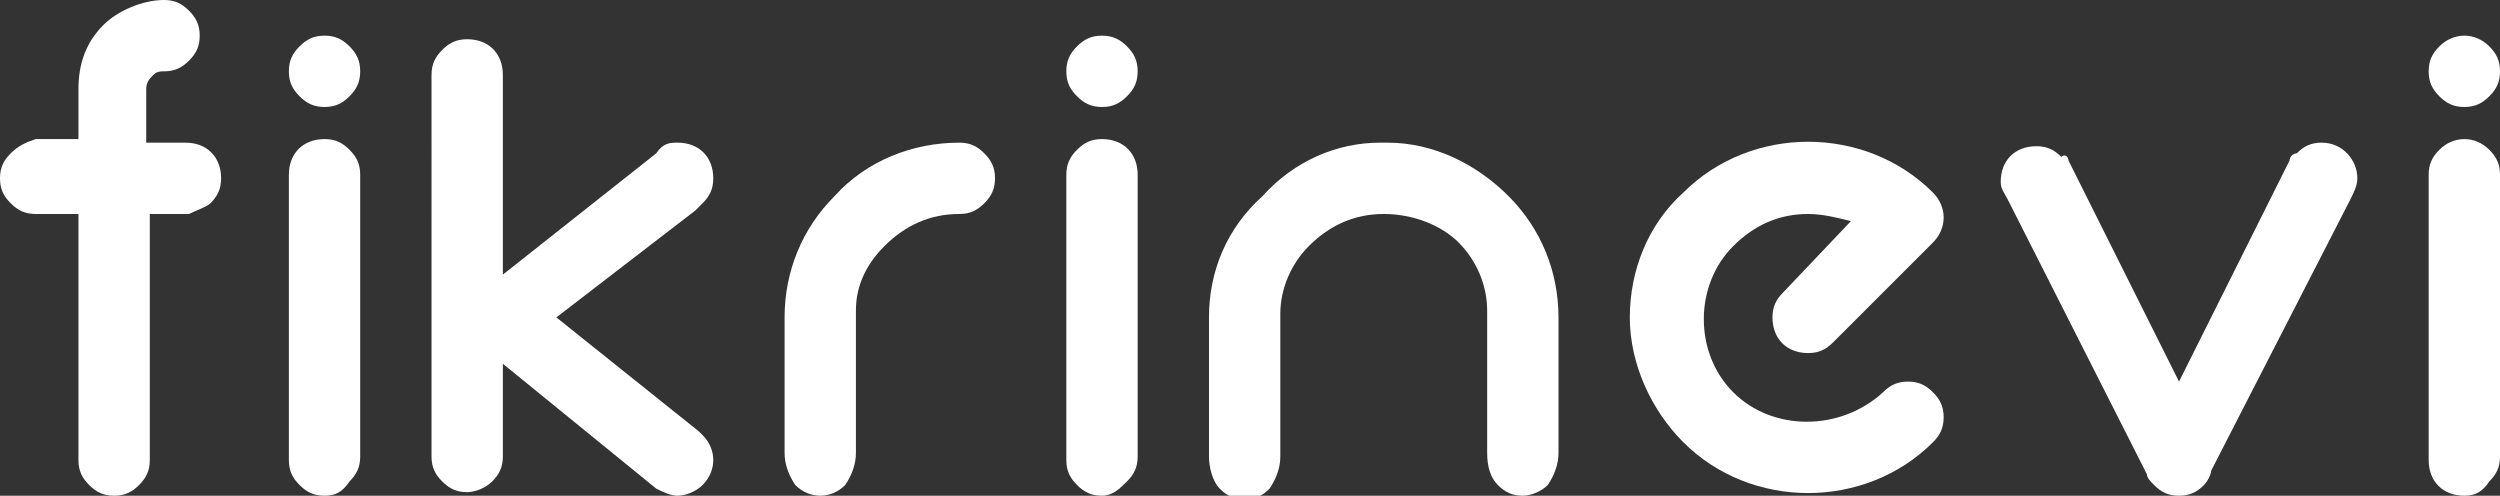
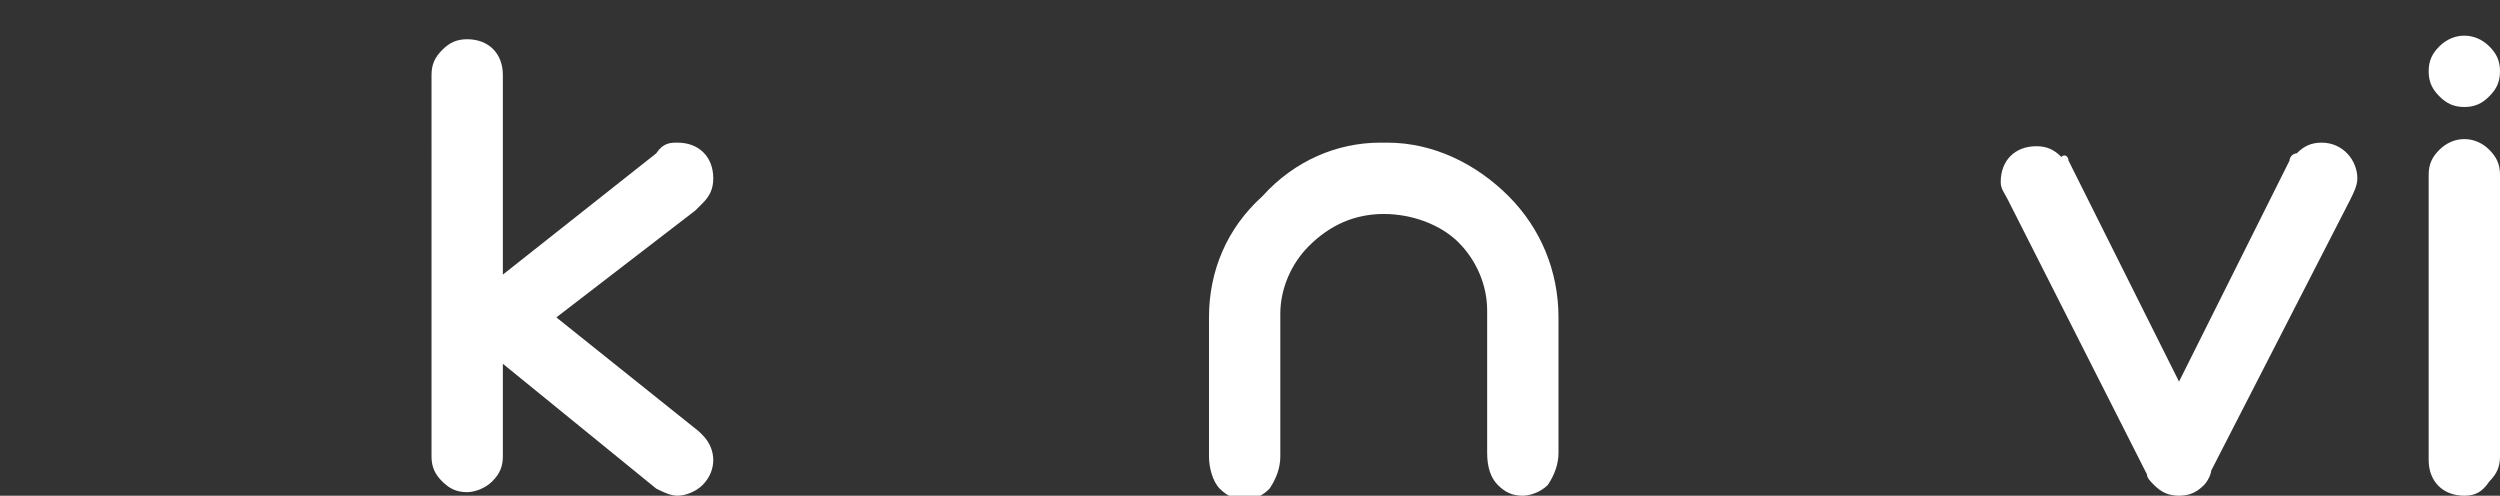
<svg xmlns="http://www.w3.org/2000/svg" id="Layer_1" x="0px" y="0px" viewBox="0 0 70.1 13.9" style="enable-background:new 0 0 70.1 13.9;" xml:space="preserve">
  <rect x="0" y="0" width="70.1" height="13.9" fill="#333333" stroke="none" />
  <style type="text/css">	.st0{fill:#FFFFFF;}</style>
-   <path class="st0" d="M2.2,3.9V2.5c0-0.7,0.2-1.3,0.7-1.8C3.3,0.3,4,0,4.6,0c0.3,0,0.5,0.1,0.7,0.3C5.5,0.5,5.6,0.7,5.6,1 c0,0.3-0.1,0.5-0.3,0.7C5.1,1.9,4.9,2,4.6,2C4.5,2,4.4,2,4.3,2.1C4.2,2.2,4.1,2.3,4.1,2.5v1.5h1.1c0.6,0,1,0.4,1,1 c0,0.3-0.1,0.5-0.3,0.7C5.8,5.8,5.5,5.9,5.3,6H4.2v6.9c0,0.3-0.1,0.5-0.3,0.7c-0.2,0.2-0.4,0.3-0.7,0.3c-0.3,0-0.5-0.1-0.7-0.3 c-0.2-0.2-0.3-0.4-0.3-0.7V6H1C0.7,6,0.5,5.9,0.3,5.7C0.1,5.5,0,5.3,0,5c0-0.3,0.1-0.5,0.3-0.7C0.5,4.1,0.7,4,1,3.9H2.2z" />
-   <path class="st0" d="M9.1,3C8.8,3,8.6,2.9,8.4,2.7C8.2,2.5,8.1,2.3,8.1,2c0-0.3,0.1-0.5,0.3-0.7C8.6,1.1,8.8,1,9.1,1 c0.3,0,0.5,0.1,0.7,0.3C10,1.5,10.1,1.7,10.1,2c0,0.3-0.1,0.5-0.3,0.7C9.6,2.9,9.4,3,9.1,3z M9.1,13.9c-0.3,0-0.5-0.1-0.7-0.3 c-0.2-0.2-0.3-0.4-0.3-0.7V4.9c0-0.6,0.4-1,1-1c0.3,0,0.5,0.1,0.7,0.3c0.2,0.2,0.3,0.4,0.3,0.7v7.9c0,0.3-0.1,0.5-0.3,0.7 C9.6,13.8,9.4,13.9,9.1,13.9L9.1,13.9z" />
  <path class="st0" d="M14.1,10.2v2.6c0,0.3-0.1,0.5-0.3,0.7c-0.2,0.2-0.5,0.3-0.7,0.3c-0.3,0-0.5-0.1-0.7-0.3 c-0.2-0.2-0.3-0.4-0.3-0.7V2.1c0-0.3,0.1-0.5,0.3-0.7c0.2-0.2,0.4-0.3,0.7-0.3c0.6,0,1,0.4,1,1v5.6l4.3-3.4C18.6,4,18.8,4,19,4 c0.6,0,1,0.4,1,1c0,0.3-0.1,0.5-0.3,0.7c-0.1,0.1-0.1,0.1-0.2,0.2l-3.9,3l4,3.2l0,0l0.1,0.1c0.4,0.4,0.4,1,0,1.4 c-0.2,0.2-0.5,0.3-0.7,0.3c-0.2,0-0.4-0.1-0.6-0.2l0,0L14.1,10.2z" />
-   <path class="st0" d="M26.9,4c0.3,0,0.5,0.1,0.7,0.3c0.2,0.2,0.3,0.4,0.3,0.7c0,0.3-0.1,0.5-0.3,0.7C27.4,5.9,27.2,6,26.9,6l0,0 c-0.8,0-1.5,0.3-2.1,0.9C24.3,7.4,24,8,24,8.7c0,0.1,0,0.1,0,0.2v3.8c0,0.3-0.1,0.6-0.3,0.9c-0.4,0.4-1,0.4-1.4,0c0,0,0,0,0,0 C22.1,13.3,22,13,22,12.7V8.9c0-1.3,0.5-2.5,1.4-3.4C24.3,4.5,25.6,4,26.9,4z" />
-   <path class="st0" d="M30.9,3c-0.3,0-0.5-0.1-0.7-0.3C30,2.5,29.9,2.3,29.9,2c0-0.3,0.1-0.5,0.3-0.7C30.4,1.1,30.6,1,30.9,1 c0.3,0,0.5,0.1,0.7,0.3c0.2,0.2,0.3,0.4,0.3,0.7c0,0.3-0.1,0.5-0.3,0.7C31.4,2.9,31.2,3,30.9,3z M30.9,13.9c-0.3,0-0.5-0.1-0.7-0.3 c-0.2-0.2-0.3-0.4-0.3-0.7V4.9c0-0.3,0.1-0.5,0.3-0.7c0.2-0.2,0.4-0.3,0.7-0.3c0.6,0,1,0.4,1,1l0,0v7.9c0,0.3-0.1,0.5-0.3,0.7 C31.4,13.7,31.2,13.9,30.9,13.9L30.9,13.9z" />
  <path class="st0" d="M38.9,4c1.3,0,2.5,0.6,3.4,1.5c0.9,0.9,1.4,2.1,1.4,3.4v3.8c0,0.3-0.1,0.6-0.3,0.9c-0.2,0.2-0.5,0.3-0.7,0.3 c-0.3,0-0.5-0.1-0.7-0.3c-0.2-0.2-0.3-0.5-0.3-0.9V8.9c0-0.1,0-0.1,0-0.2c0-0.7-0.3-1.4-0.8-1.9C40.4,6.3,39.6,6,38.8,6l0,0 c-0.8,0-1.5,0.3-2.1,0.9c-0.5,0.5-0.8,1.2-0.8,1.9c0,0.1,0,0.1,0,0.2v3.8c0,0.3-0.1,0.6-0.3,0.9c-0.2,0.2-0.4,0.3-0.7,0.3 c-0.3,0-0.5-0.1-0.7-0.3c-0.2-0.2-0.3-0.6-0.3-0.9V8.9c0-1.3,0.5-2.5,1.5-3.4C36.3,4.5,37.5,4,38.7,4H38.9z" />
-   <path class="st0" d="M51.9,6.2C51.5,6.1,51.1,6,50.7,6c-0.8,0-1.5,0.3-2.1,0.9c-1.1,1.1-1.1,3,0,4.1c0,0,0,0,0,0 c1.1,1.1,3,1.1,4.2,0l0,0c0.2-0.2,0.4-0.3,0.7-0.3c0.3,0,0.5,0.1,0.7,0.3c0.2,0.2,0.3,0.4,0.3,0.7c0,0.3-0.1,0.5-0.3,0.7l0,0 c-1.9,1.9-5.1,1.9-7,0c-0.9-0.9-1.5-2.2-1.5-3.5c0-1.3,0.5-2.6,1.5-3.5c1.9-1.9,5.1-1.9,7,0c0,0,0,0,0,0l0,0l0,0 c0.4,0.4,0.4,1,0,1.4l-2.8,2.8c-0.2,0.2-0.4,0.3-0.7,0.3c-0.6,0-1-0.4-1-1c0-0.3,0.1-0.5,0.3-0.7L51.9,6.2z" />
  <path class="st0" d="M62,13.2c0,0.1-0.1,0.3-0.2,0.4c-0.2,0.2-0.4,0.3-0.7,0.3c-0.3,0-0.5-0.1-0.7-0.3c-0.1-0.1-0.2-0.2-0.2-0.3 l-3.9-7.7c-0.1-0.2-0.2-0.3-0.2-0.5c0-0.6,0.4-1,1-1c0.3,0,0.5,0.1,0.7,0.3C57.9,4.3,58,4.4,58,4.5l0,0l3.1,6.2l3.1-6.2l0,0 c0-0.1,0.1-0.2,0.2-0.2C64.6,4.1,64.8,4,65.1,4c0.6,0,1,0.5,1,1c0,0.2-0.1,0.4-0.2,0.6L62,13.2z" />
  <path class="st0" d="M69.1,3c-0.3,0-0.5-0.1-0.7-0.3c-0.2-0.2-0.3-0.4-0.3-0.7c0-0.3,0.1-0.5,0.3-0.7c0.4-0.4,1-0.4,1.4,0 c0,0,0,0,0,0C70,1.5,70.1,1.7,70.1,2c0,0.3-0.1,0.5-0.3,0.7C69.6,2.9,69.4,3,69.1,3z M69.1,13.9c-0.6,0-1-0.4-1-1V4.9 c0-0.3,0.1-0.5,0.3-0.7c0.4-0.4,1-0.4,1.4,0c0,0,0,0,0,0c0.2,0.2,0.3,0.4,0.3,0.7v7.9c0,0.3-0.1,0.5-0.3,0.7 C69.6,13.8,69.4,13.9,69.1,13.9L69.1,13.9z" />
</svg>